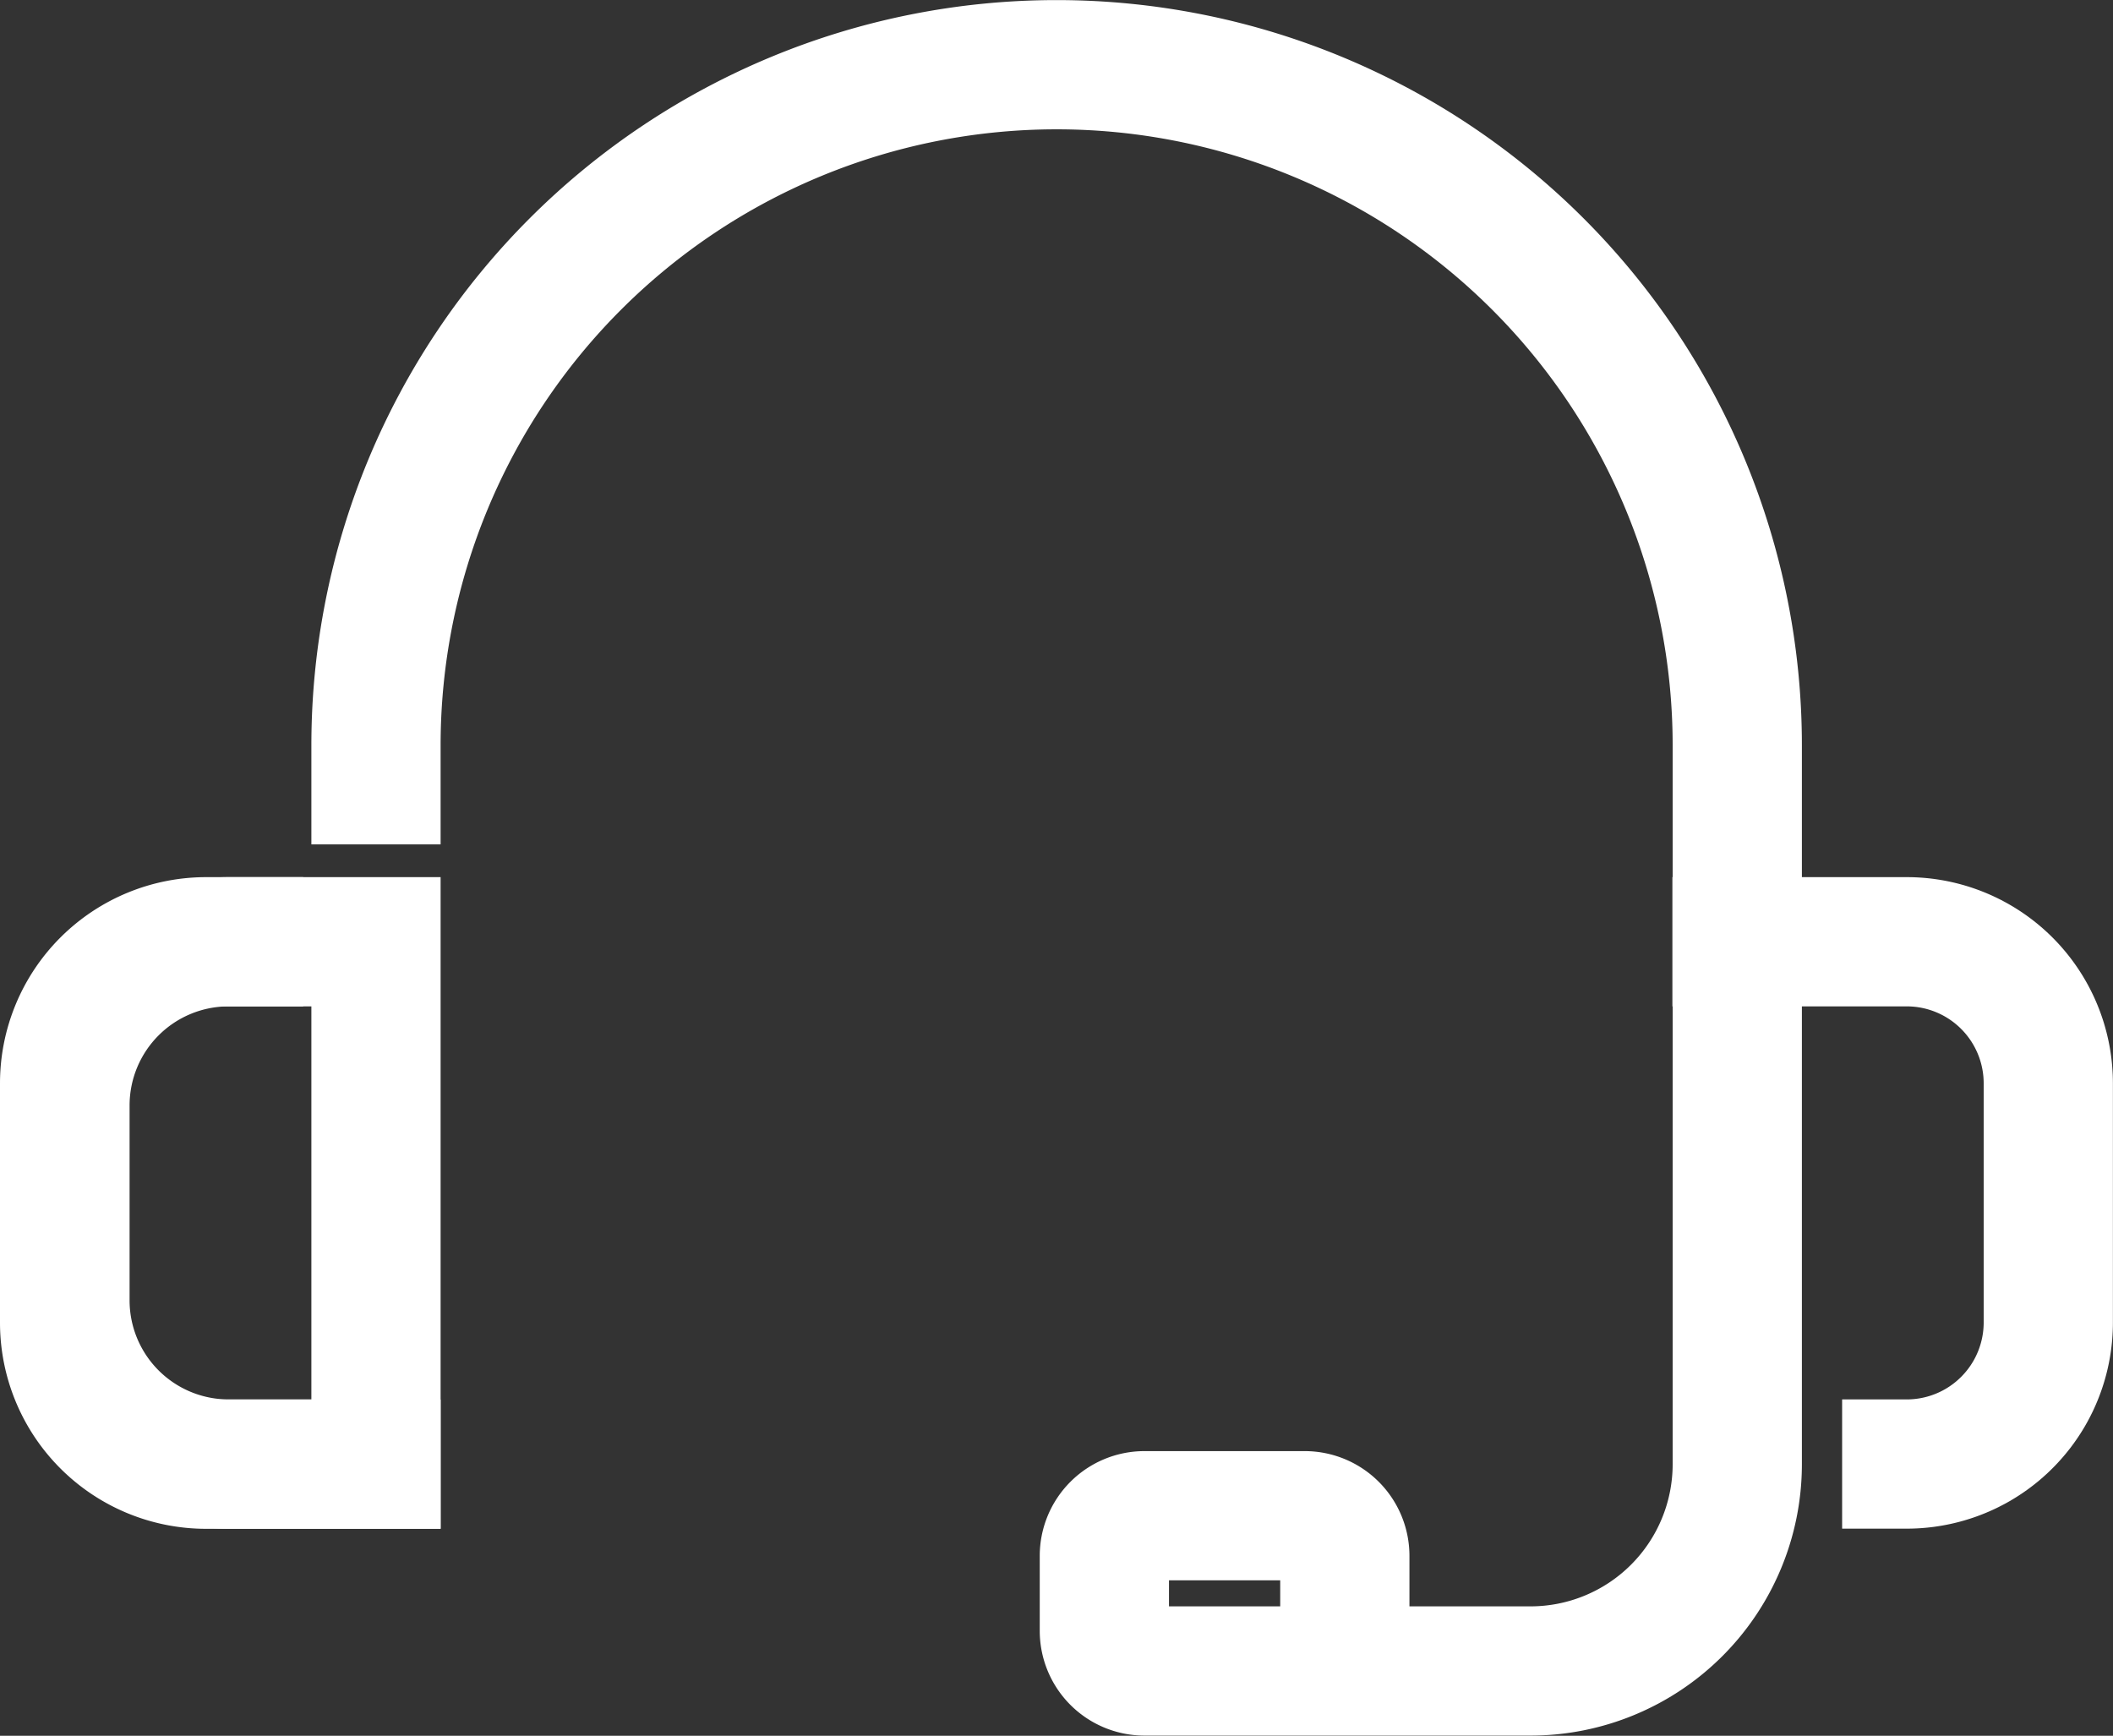
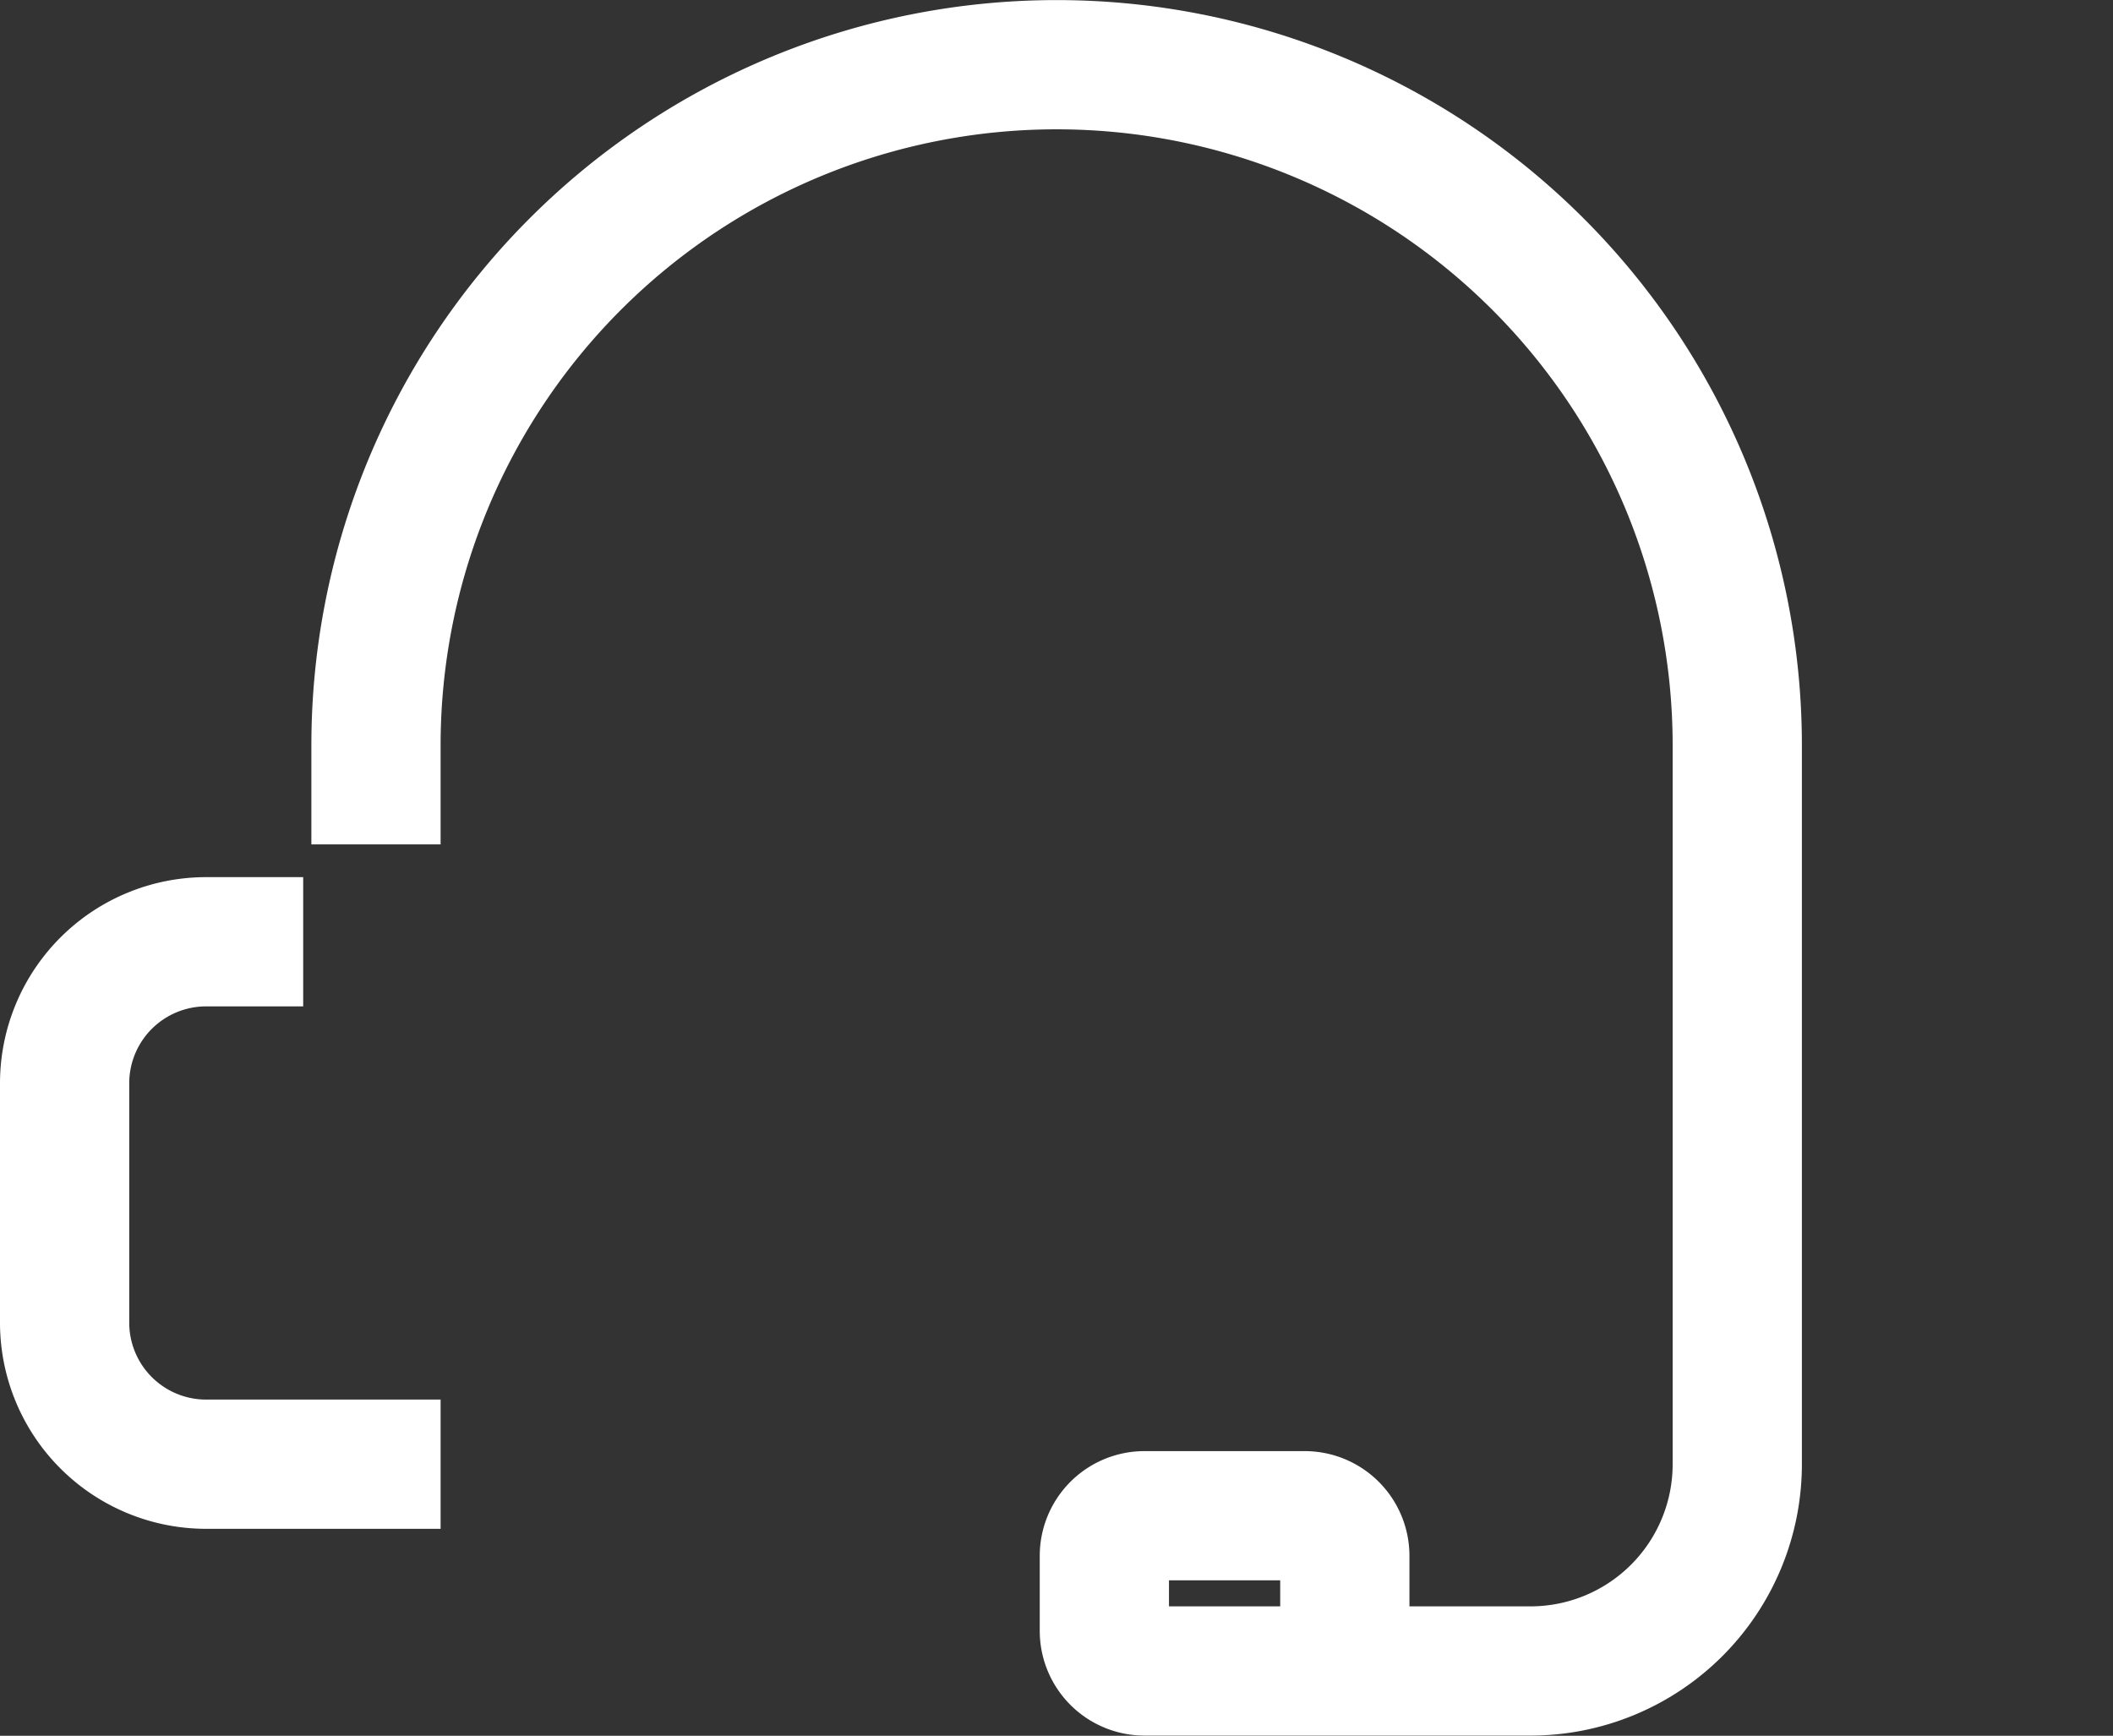
<svg xmlns="http://www.w3.org/2000/svg" width="24.525" height="20.147" viewBox="0 0 24.525 20.147">
  <rect x="0" y="0" width="24.525" height="20.147" fill="#333333" stroke="none" />
  <g id="Group_5" data-name="Group 5" transform="translate(0.229 0.23)">
    <g id="Group_7" data-name="Group 7" transform="translate(0.521 0.52)">
      <path id="Path_15" data-name="Path 15" d="M12.564,9.617v-.4a7.9,7.9,0,0,1,15.8,0v8.344a2.4,2.4,0,0,1-2.4,2.4H21.484a.466.466,0,0,1-.466-.466v-.87a.466.466,0,0,1,.466-.466h1.859a.466.466,0,0,1,.466.466v1.059" transform="translate(-8.95 -1.316)" fill="none" stroke="#fff" stroke-linecap="square" stroke-miterlimit="10" stroke-width="1.5" />
-       <path id="Path_16" data-name="Path 16" d="M3.22,39.062H4.93V33H3.22a1.9,1.9,0,0,0-1.9,1.9v2.257A1.9,1.9,0,0,0,3.22,39.062Z" transform="translate(-1.316 -22.819)" fill="none" stroke="#fff" stroke-linecap="square" stroke-miterlimit="10" stroke-width="1.5" />
-       <path id="Path_17" data-name="Path 17" d="M63.705,39.062h0a1.643,1.643,0,0,0,1.643-1.643V34.641A1.643,1.643,0,0,0,63.705,33h-1.97" transform="translate(-42.324 -22.819)" fill="none" stroke="#fff" stroke-linecap="square" stroke-miterlimit="10" stroke-width="1.5" />
      <path id="Path_18" data-name="Path 18" d="M3.335,33H2.959a1.643,1.643,0,0,0-1.643,1.643v2.778a1.643,1.643,0,0,0,1.643,1.643H4.93" transform="translate(-1.316 -22.819)" fill="none" stroke="#fff" stroke-linecap="square" stroke-miterlimit="10" stroke-width="1.5" />
    </g>
  </g>
</svg>